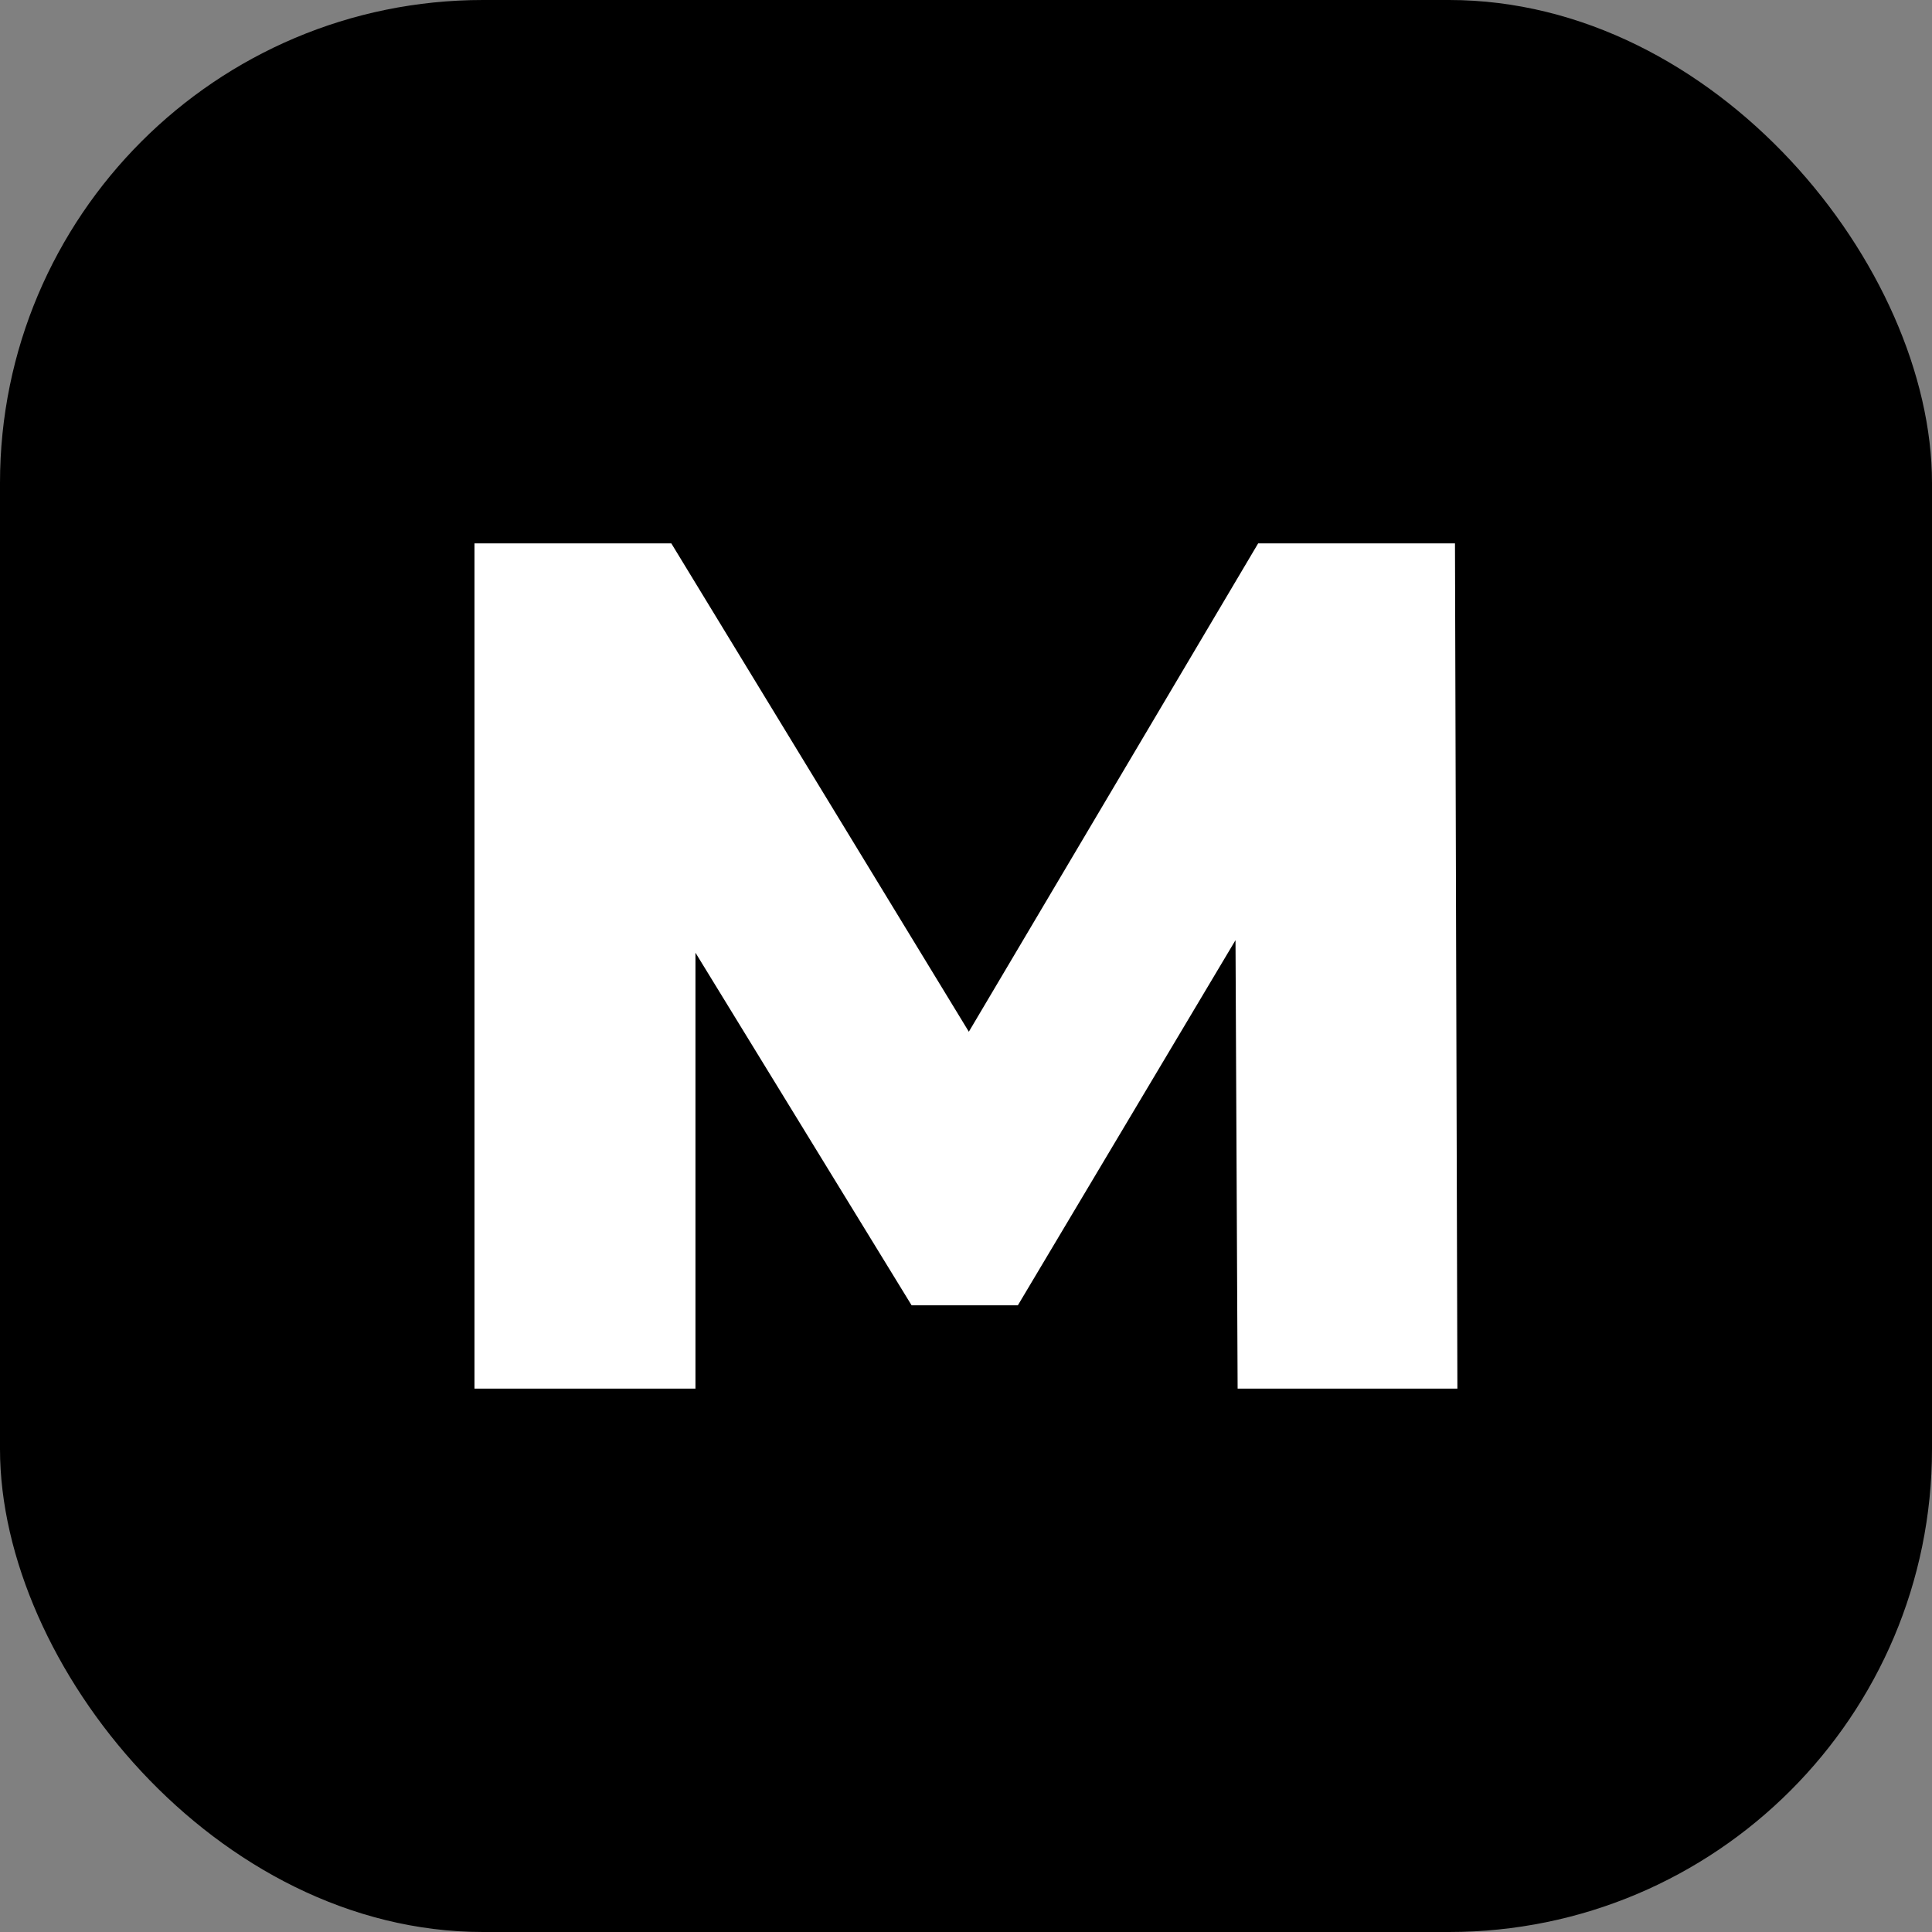
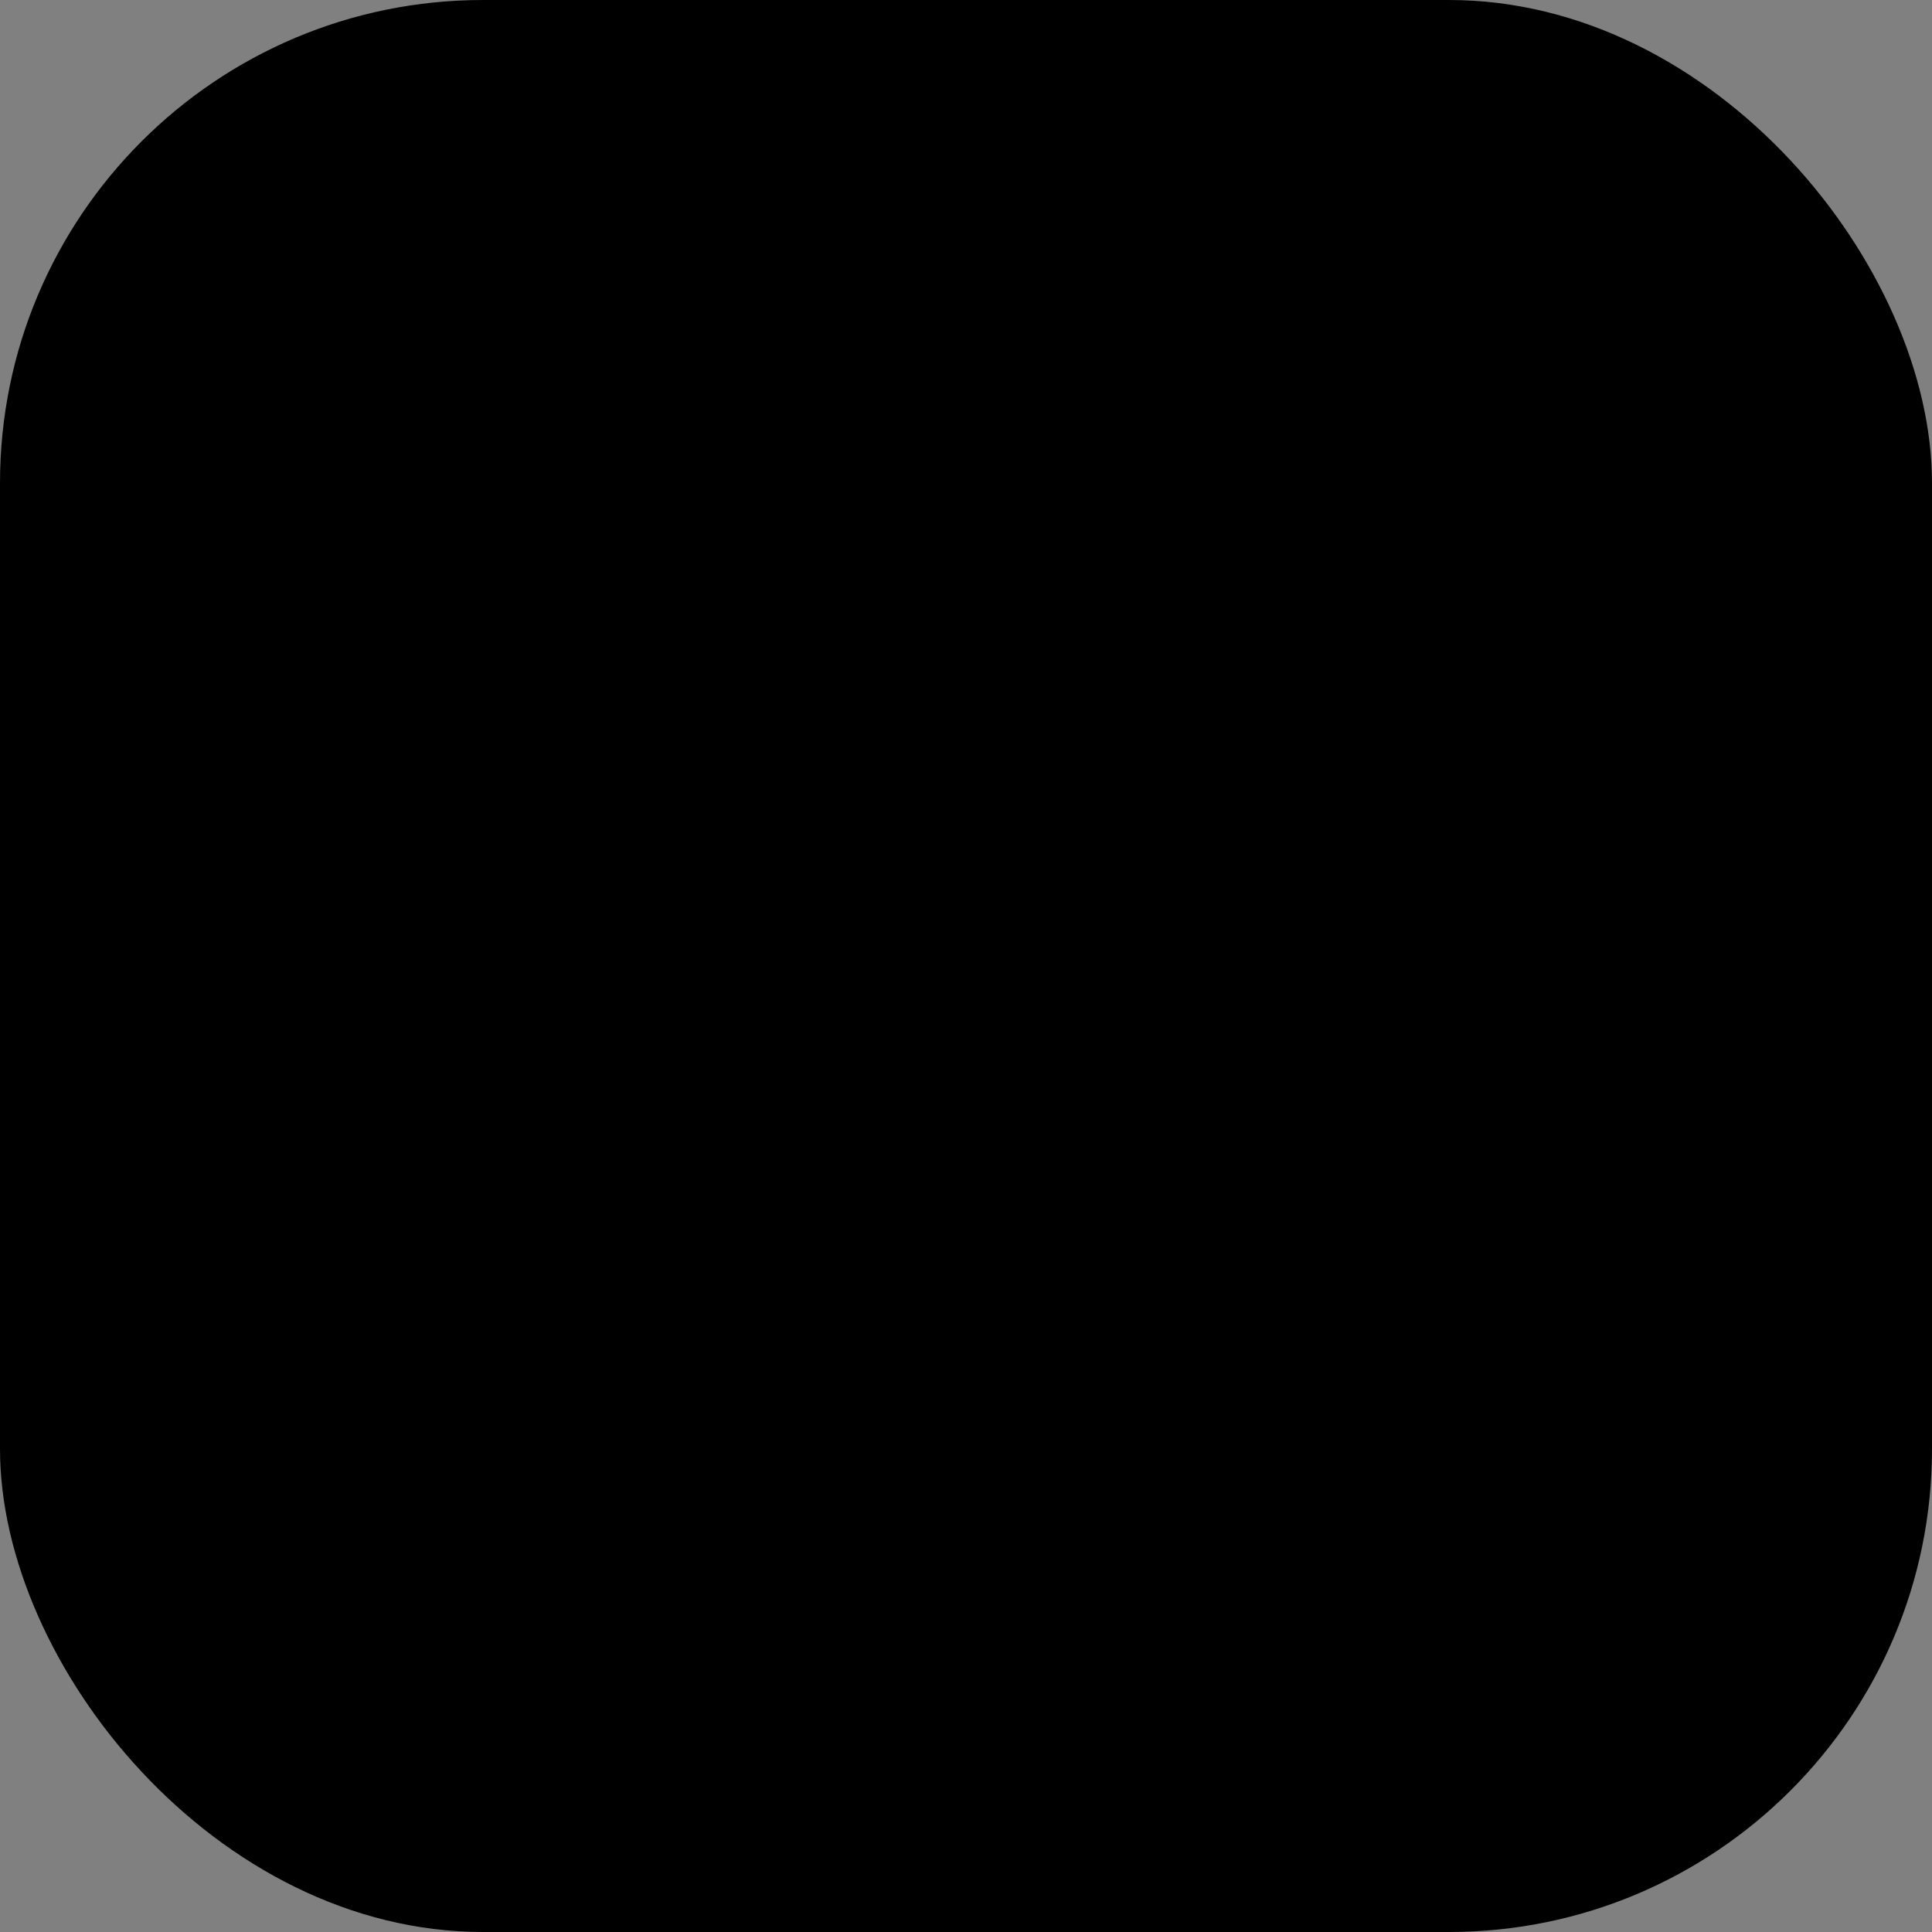
<svg xmlns="http://www.w3.org/2000/svg" width="32" height="32" viewBox="0 0 32 32" fill="none">
  <rect x="0" y="0" width="32" height="32" fill="#808080" stroke="none" />
  <rect width="32" height="32" rx="8" fill="black" />
-   <path d="M7.859 23V9H11.119L16.919 18.52H15.199L20.839 9H24.099L24.139 23H20.499L20.459 14.54H21.079L16.859 21.62H15.099L10.759 14.54H11.519V23H7.859Z" fill="white" />
</svg>